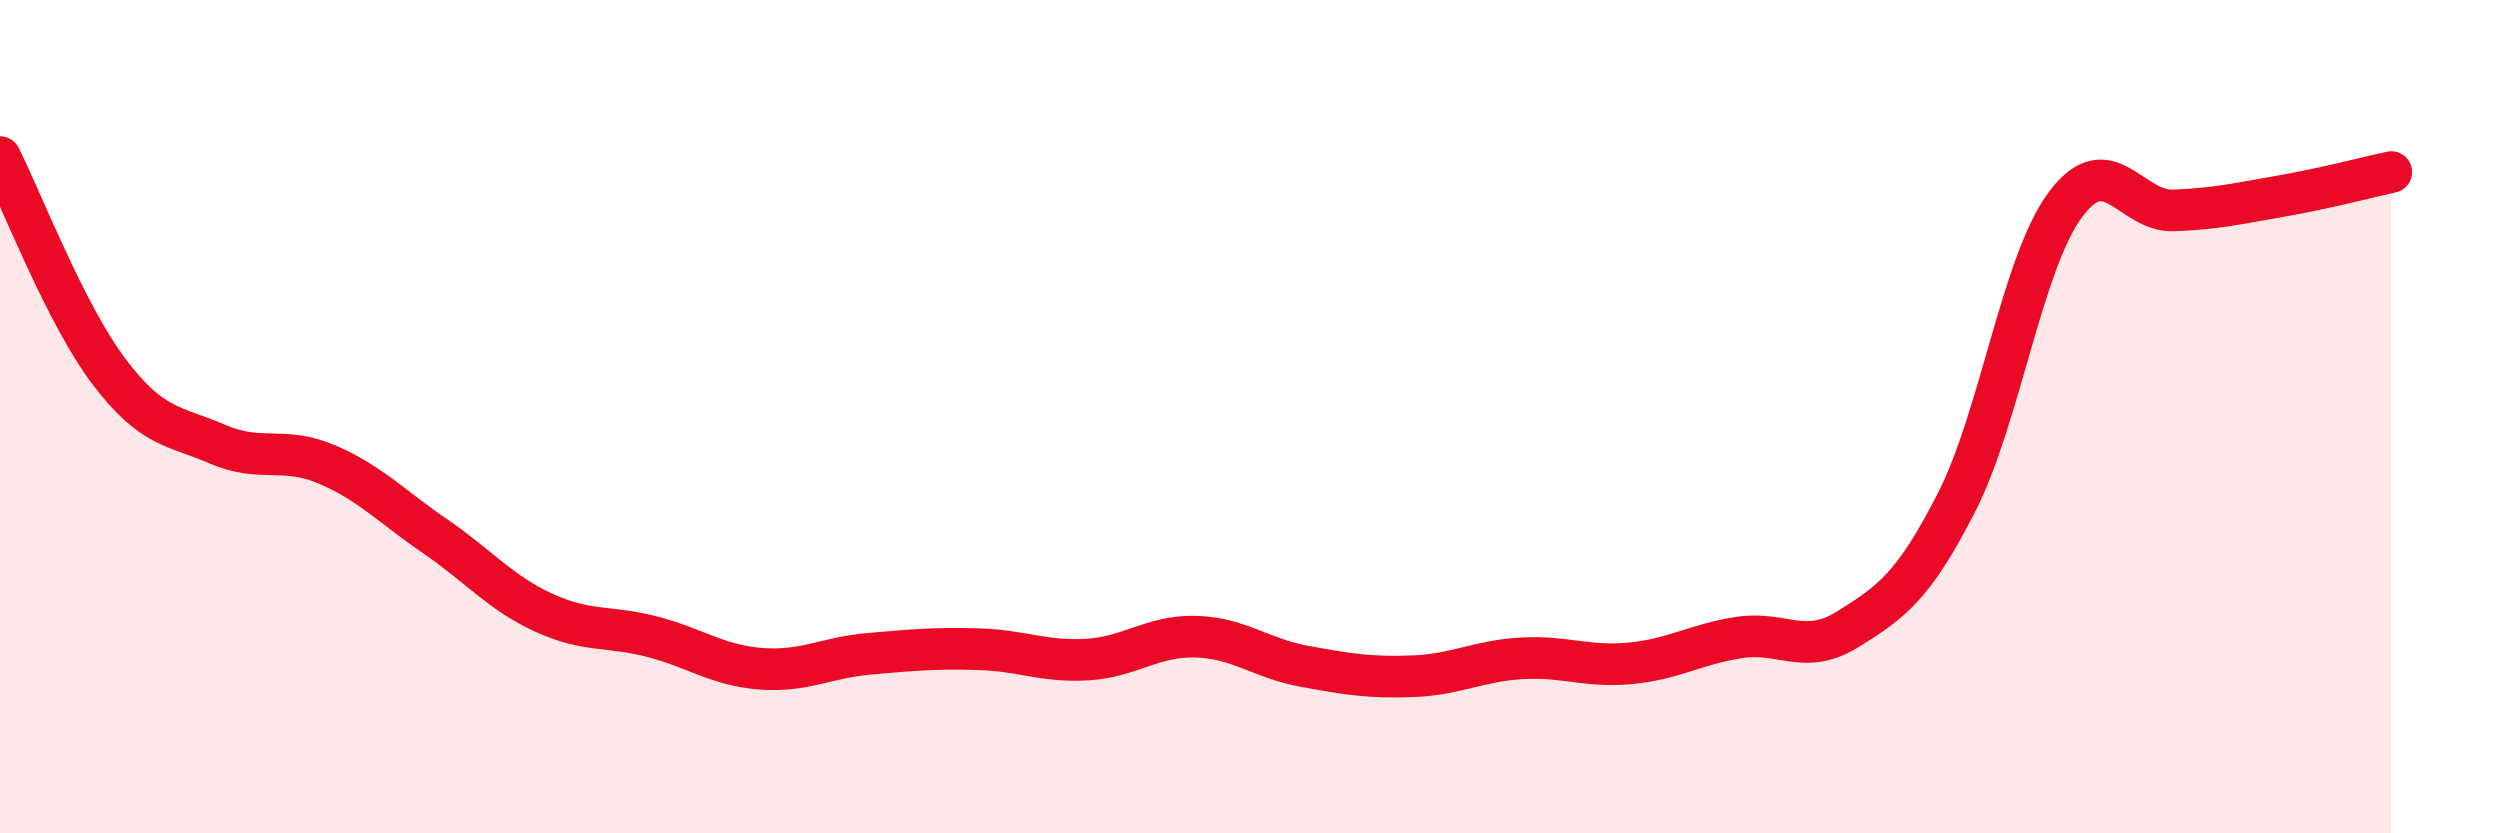
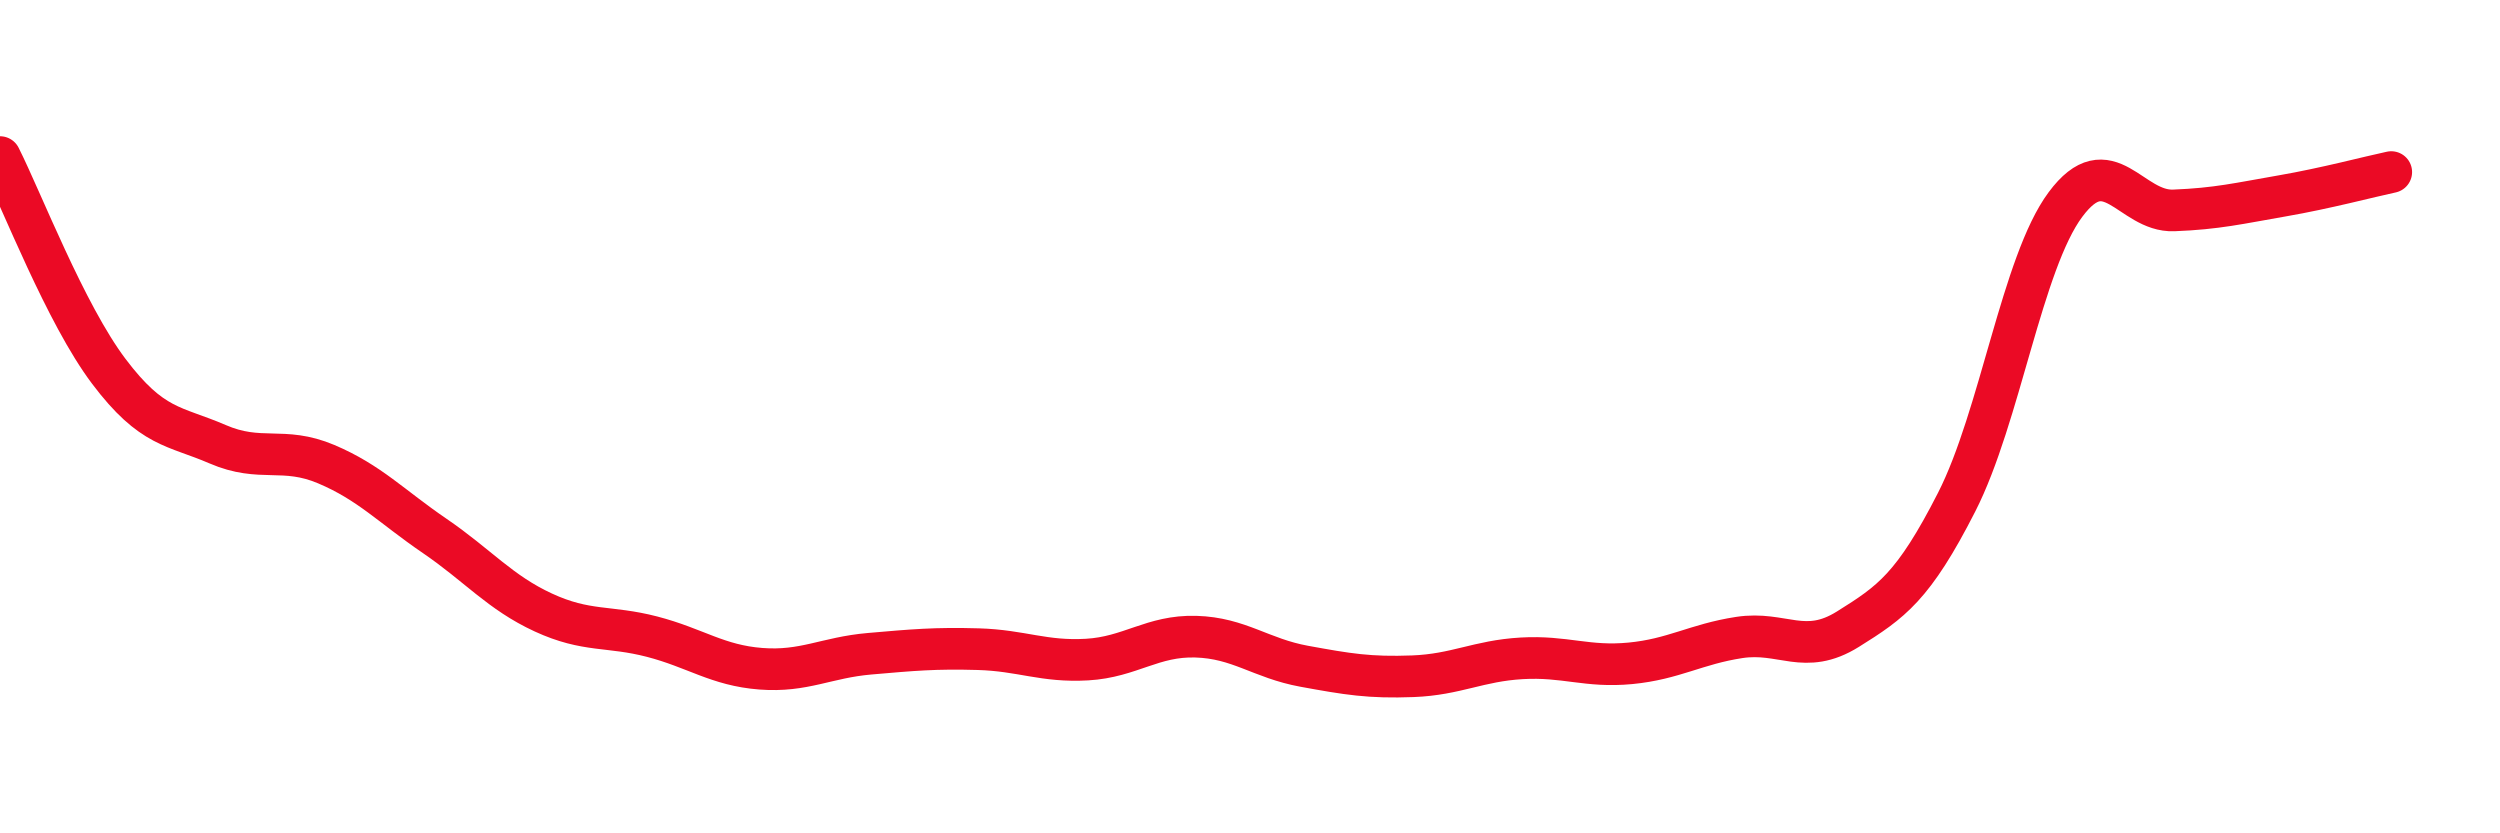
<svg xmlns="http://www.w3.org/2000/svg" width="60" height="20" viewBox="0 0 60 20">
-   <path d="M 0,3.77 C 0.52,4.8 1.57,7.53 2.61,8.91 C 3.65,10.29 4.18,10.21 5.22,10.66 C 6.26,11.11 6.79,10.7 7.83,11.14 C 8.87,11.58 9.39,12.15 10.43,12.86 C 11.47,13.57 12,14.22 13.04,14.7 C 14.08,15.18 14.61,15.01 15.65,15.28 C 16.69,15.55 17.22,15.97 18.26,16.05 C 19.3,16.13 19.83,15.78 20.87,15.69 C 21.91,15.6 22.44,15.55 23.48,15.58 C 24.52,15.61 25.05,15.89 26.09,15.83 C 27.13,15.77 27.66,15.25 28.7,15.28 C 29.74,15.31 30.26,15.8 31.3,15.99 C 32.34,16.18 32.87,16.27 33.91,16.23 C 34.95,16.19 35.48,15.86 36.52,15.8 C 37.56,15.74 38.09,16.02 39.13,15.92 C 40.17,15.82 40.7,15.46 41.74,15.3 C 42.78,15.14 43.31,15.75 44.35,15.1 C 45.39,14.45 45.92,14.09 46.96,12.05 C 48,10.01 48.53,6.31 49.57,4.91 C 50.61,3.51 51.13,5.09 52.17,5.05 C 53.21,5.01 53.74,4.88 54.78,4.7 C 55.82,4.52 56.87,4.24 57.39,4.13L57.39 20L0 20Z" fill="#EB0A25" opacity="0.1" stroke-linecap="round" stroke-linejoin="round" />
  <path d="M 0,3.77 C 0.52,4.8 1.57,7.53 2.61,8.91 C 3.65,10.29 4.18,10.21 5.22,10.66 C 6.26,11.11 6.79,10.7 7.83,11.14 C 8.87,11.58 9.39,12.15 10.43,12.86 C 11.47,13.57 12,14.22 13.04,14.7 C 14.08,15.18 14.61,15.01 15.65,15.28 C 16.69,15.55 17.22,15.97 18.26,16.05 C 19.3,16.13 19.83,15.78 20.87,15.69 C 21.91,15.6 22.44,15.55 23.48,15.58 C 24.52,15.61 25.05,15.89 26.09,15.83 C 27.13,15.77 27.66,15.25 28.7,15.28 C 29.74,15.31 30.26,15.8 31.3,15.99 C 32.34,16.18 32.87,16.27 33.91,16.23 C 34.95,16.19 35.48,15.86 36.52,15.8 C 37.56,15.74 38.09,16.02 39.13,15.92 C 40.17,15.82 40.7,15.46 41.74,15.3 C 42.78,15.14 43.31,15.75 44.35,15.1 C 45.39,14.45 45.92,14.09 46.96,12.05 C 48,10.01 48.53,6.31 49.57,4.91 C 50.61,3.51 51.13,5.09 52.17,5.05 C 53.21,5.01 53.74,4.88 54.78,4.7 C 55.82,4.52 56.87,4.24 57.39,4.13" stroke="#EB0A25" stroke-width="1" fill="none" stroke-linecap="round" stroke-linejoin="round" />
</svg>